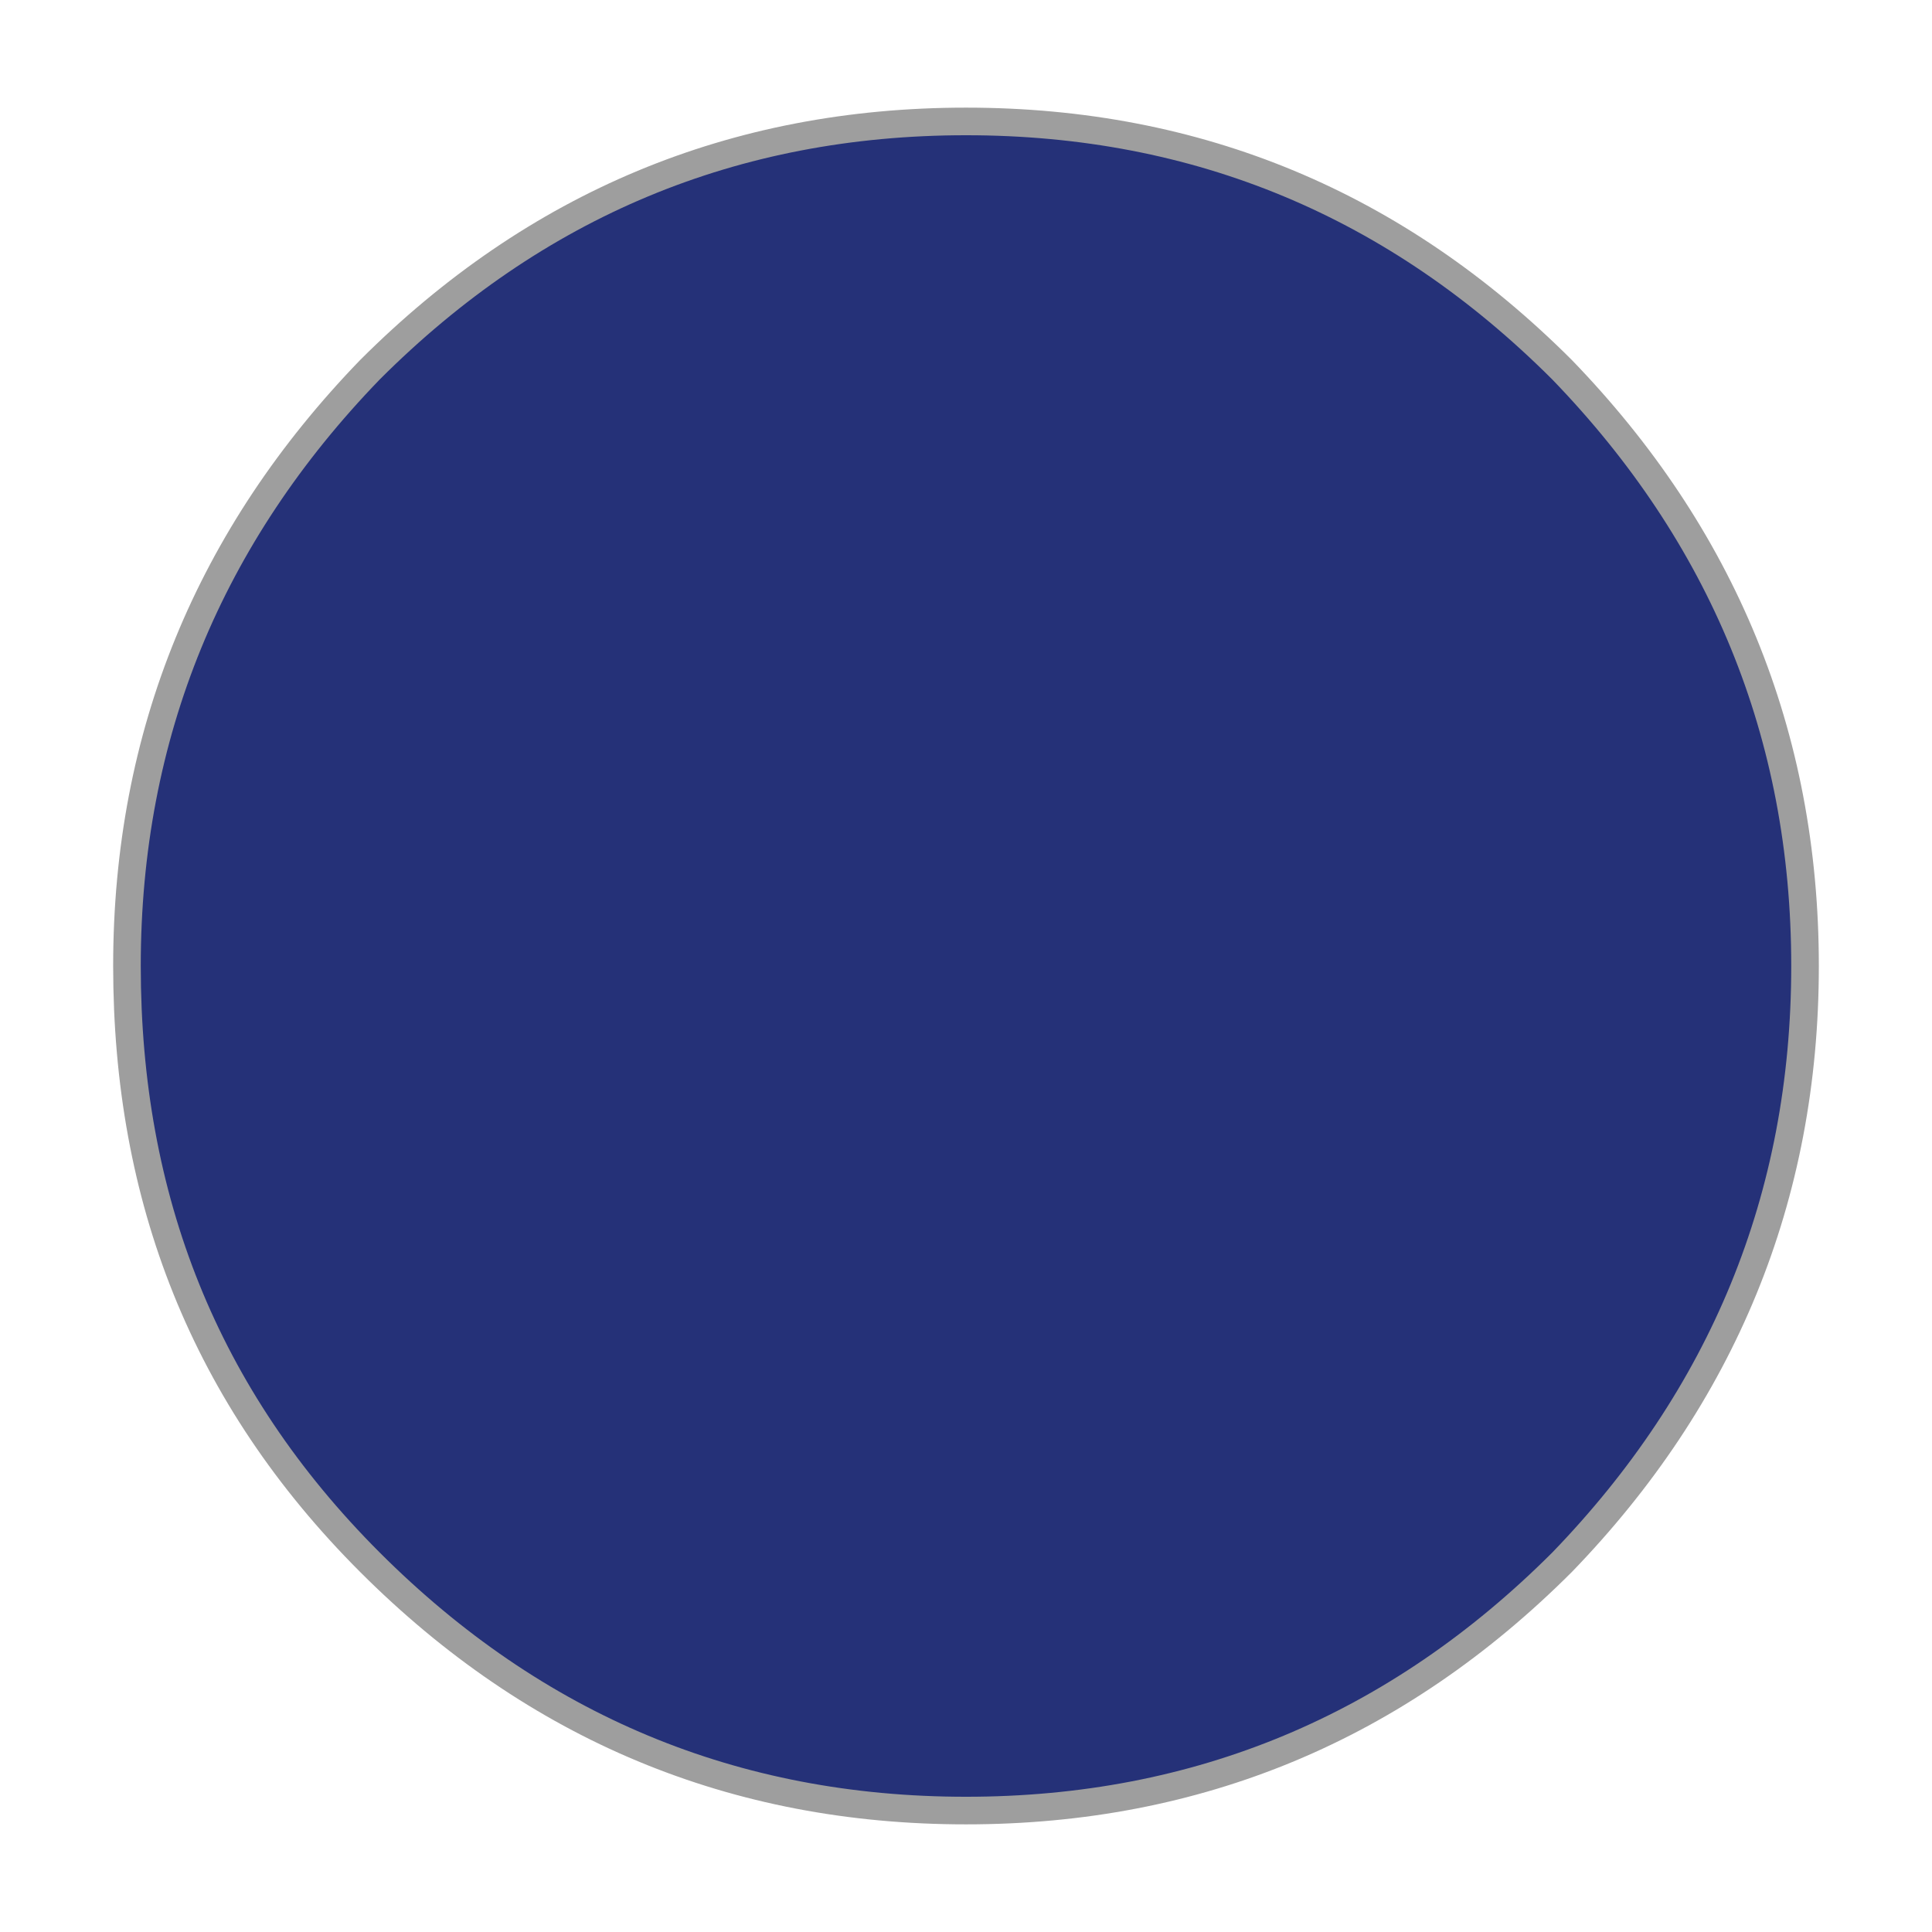
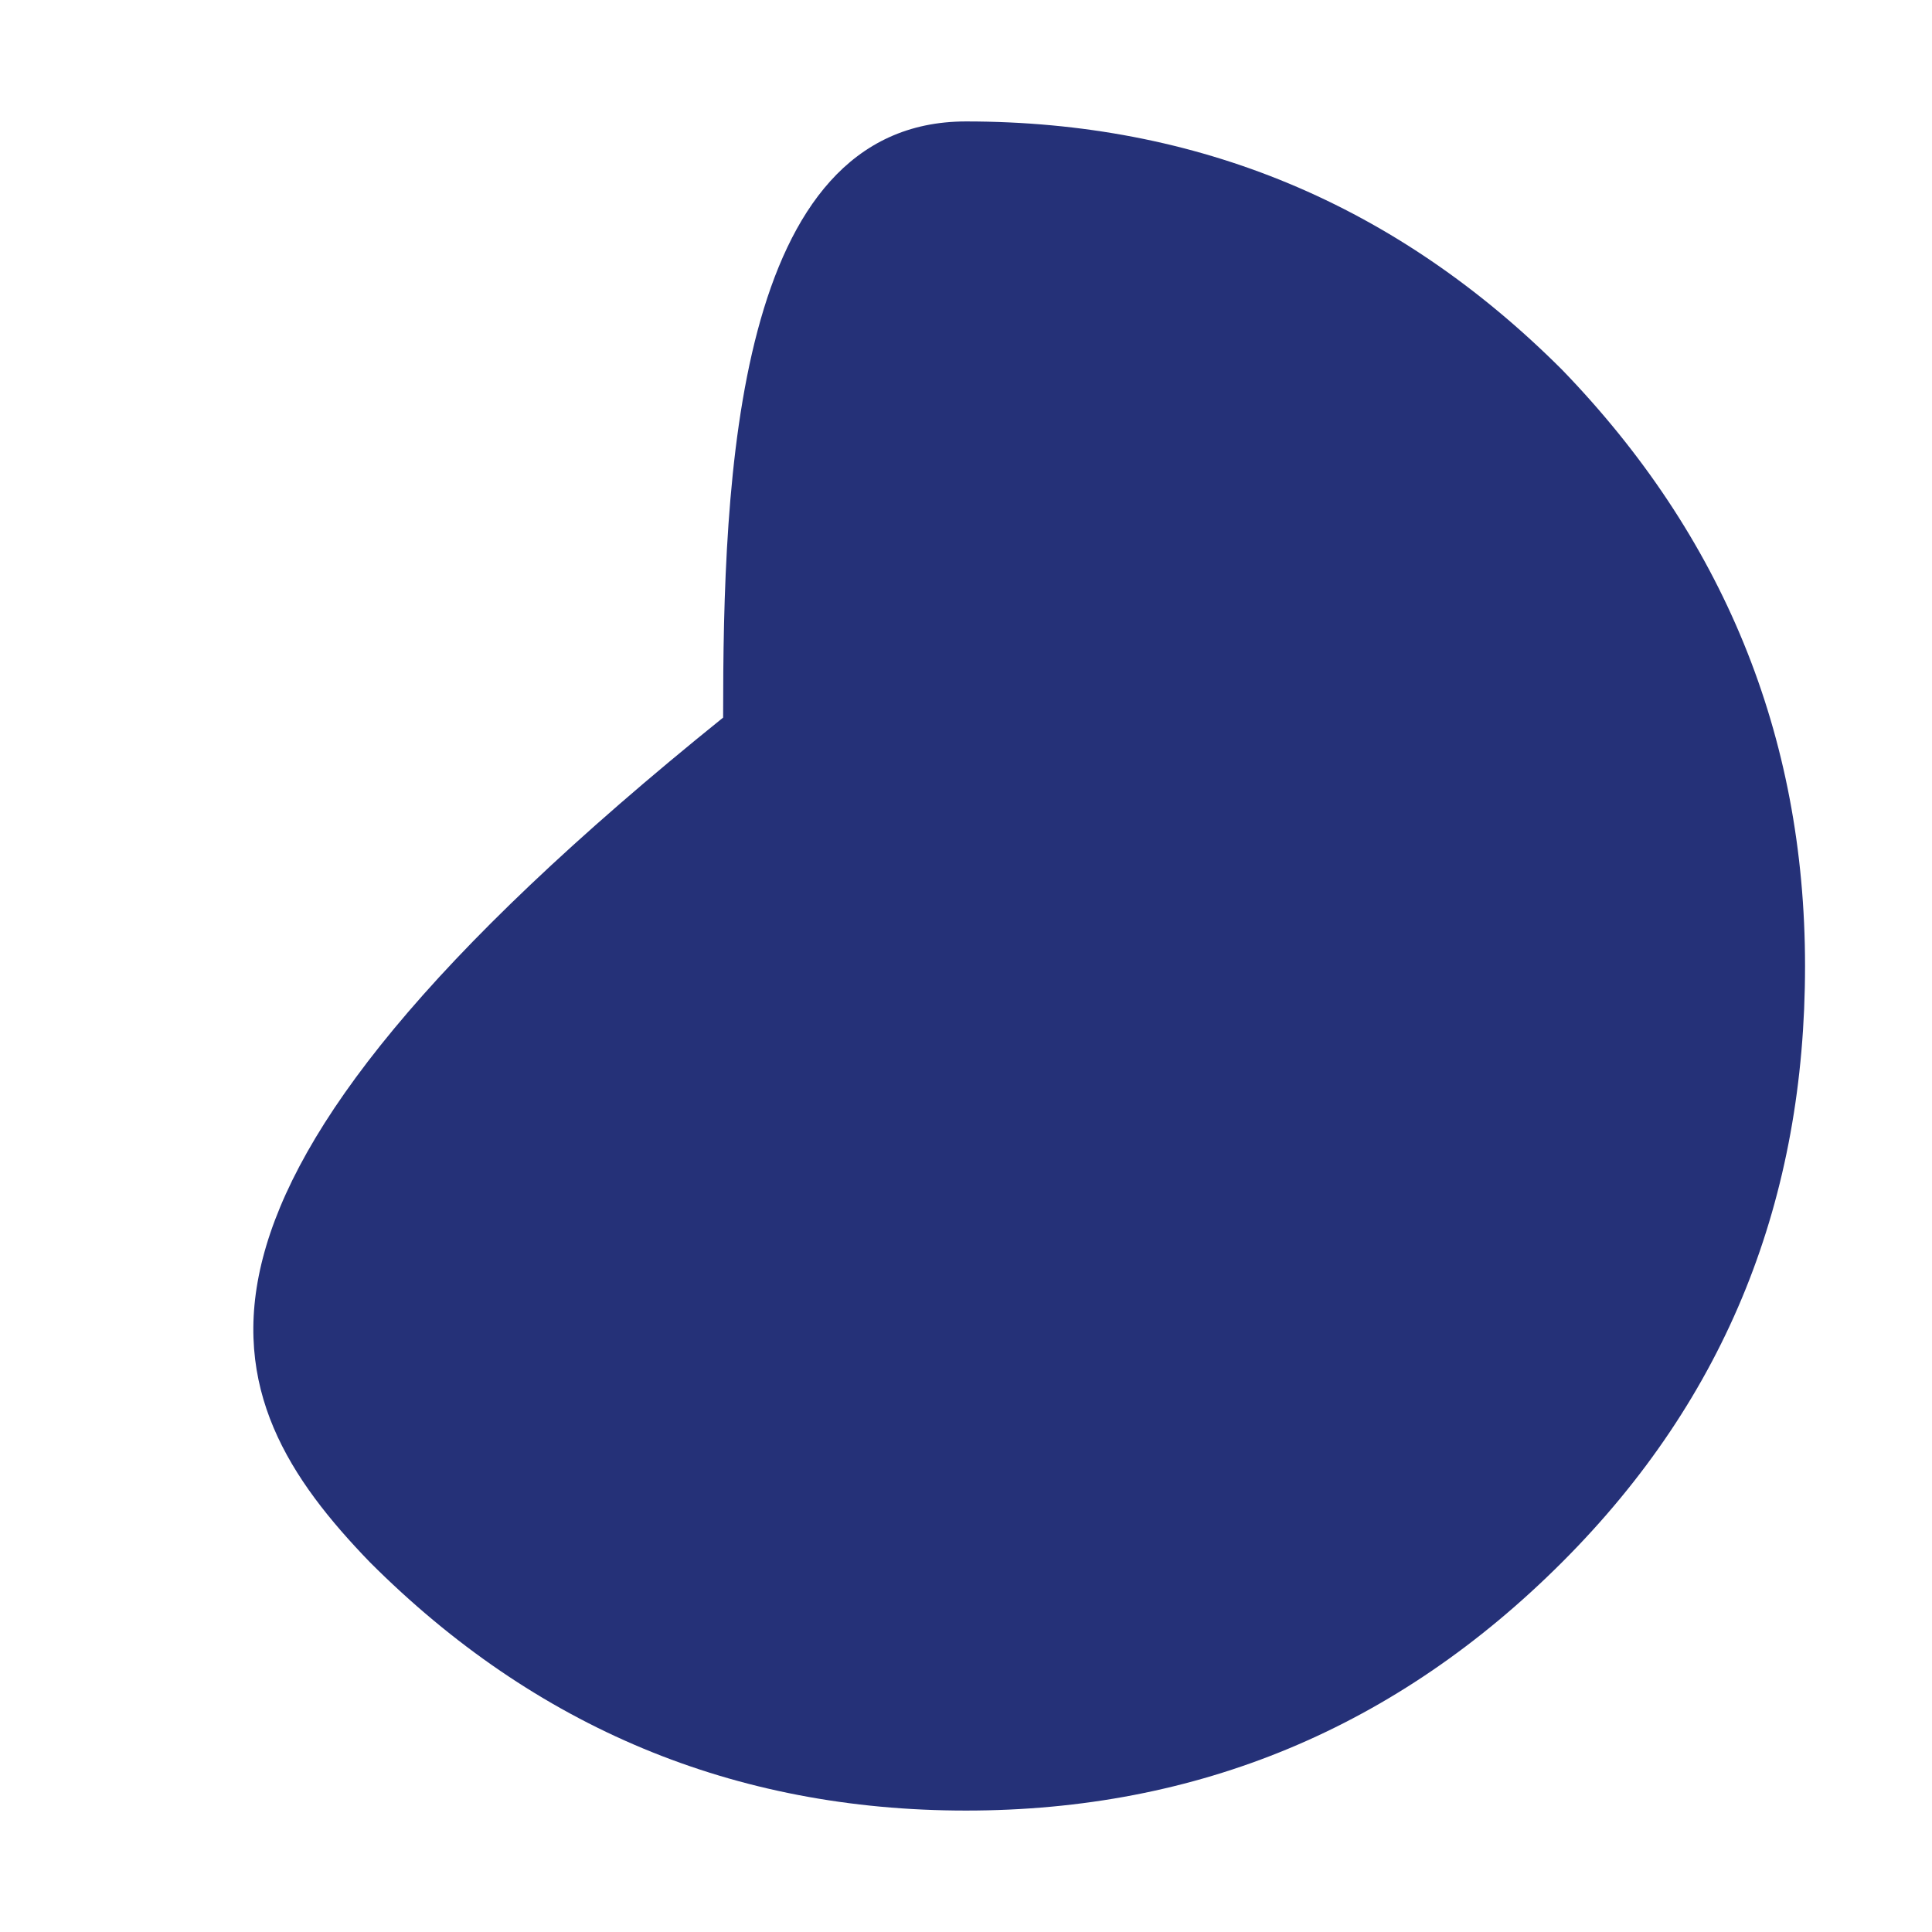
<svg xmlns="http://www.w3.org/2000/svg" version="1.1" id="Capa_1" x="0px" y="0px" viewBox="0 0 35 35" style="enable-background:new 0 0 35 35;" xml:space="preserve">
  <style type="text/css">
	.st0{fill:#253178;}
	.st1{fill:none;stroke:#9E9E9E;stroke-width:0.5;stroke-linecap:round;stroke-linejoin:round;}
</style>
-   <path class="st0" d="M6.7,28.3c3,3,6.6,4.5,10.8,4.5s7.8-1.5,10.8-4.5s4.4-6.6,4.4-10.8s-1.5-7.8-4.4-10.8c-3-3-6.6-4.5-10.8-4.5  S9.7,3.7,6.7,6.7s-4.4,6.5-4.4,10.8C2.3,21.7,3.8,25.3,6.7,28.3" />
-   <path class="st1" d="M32.7,17.5c0,4.2-1.5,7.8-4.4,10.8c-3,3-6.6,4.5-10.8,4.5s-7.8-1.5-10.8-4.5s-4.4-6.6-4.4-10.8S3.8,9.7,6.7,6.7  c3-3,6.6-4.5,10.8-4.5s7.8,1.5,10.8,4.5C31.2,9.7,32.7,13.3,32.7,17.5z" />
+   <path class="st0" d="M6.7,28.3c3,3,6.6,4.5,10.8,4.5s7.8-1.5,10.8-4.5s4.4-6.6,4.4-10.8s-1.5-7.8-4.4-10.8c-3-3-6.6-4.5-10.8-4.5  s-4.4,6.5-4.4,10.8C2.3,21.7,3.8,25.3,6.7,28.3" />
</svg>